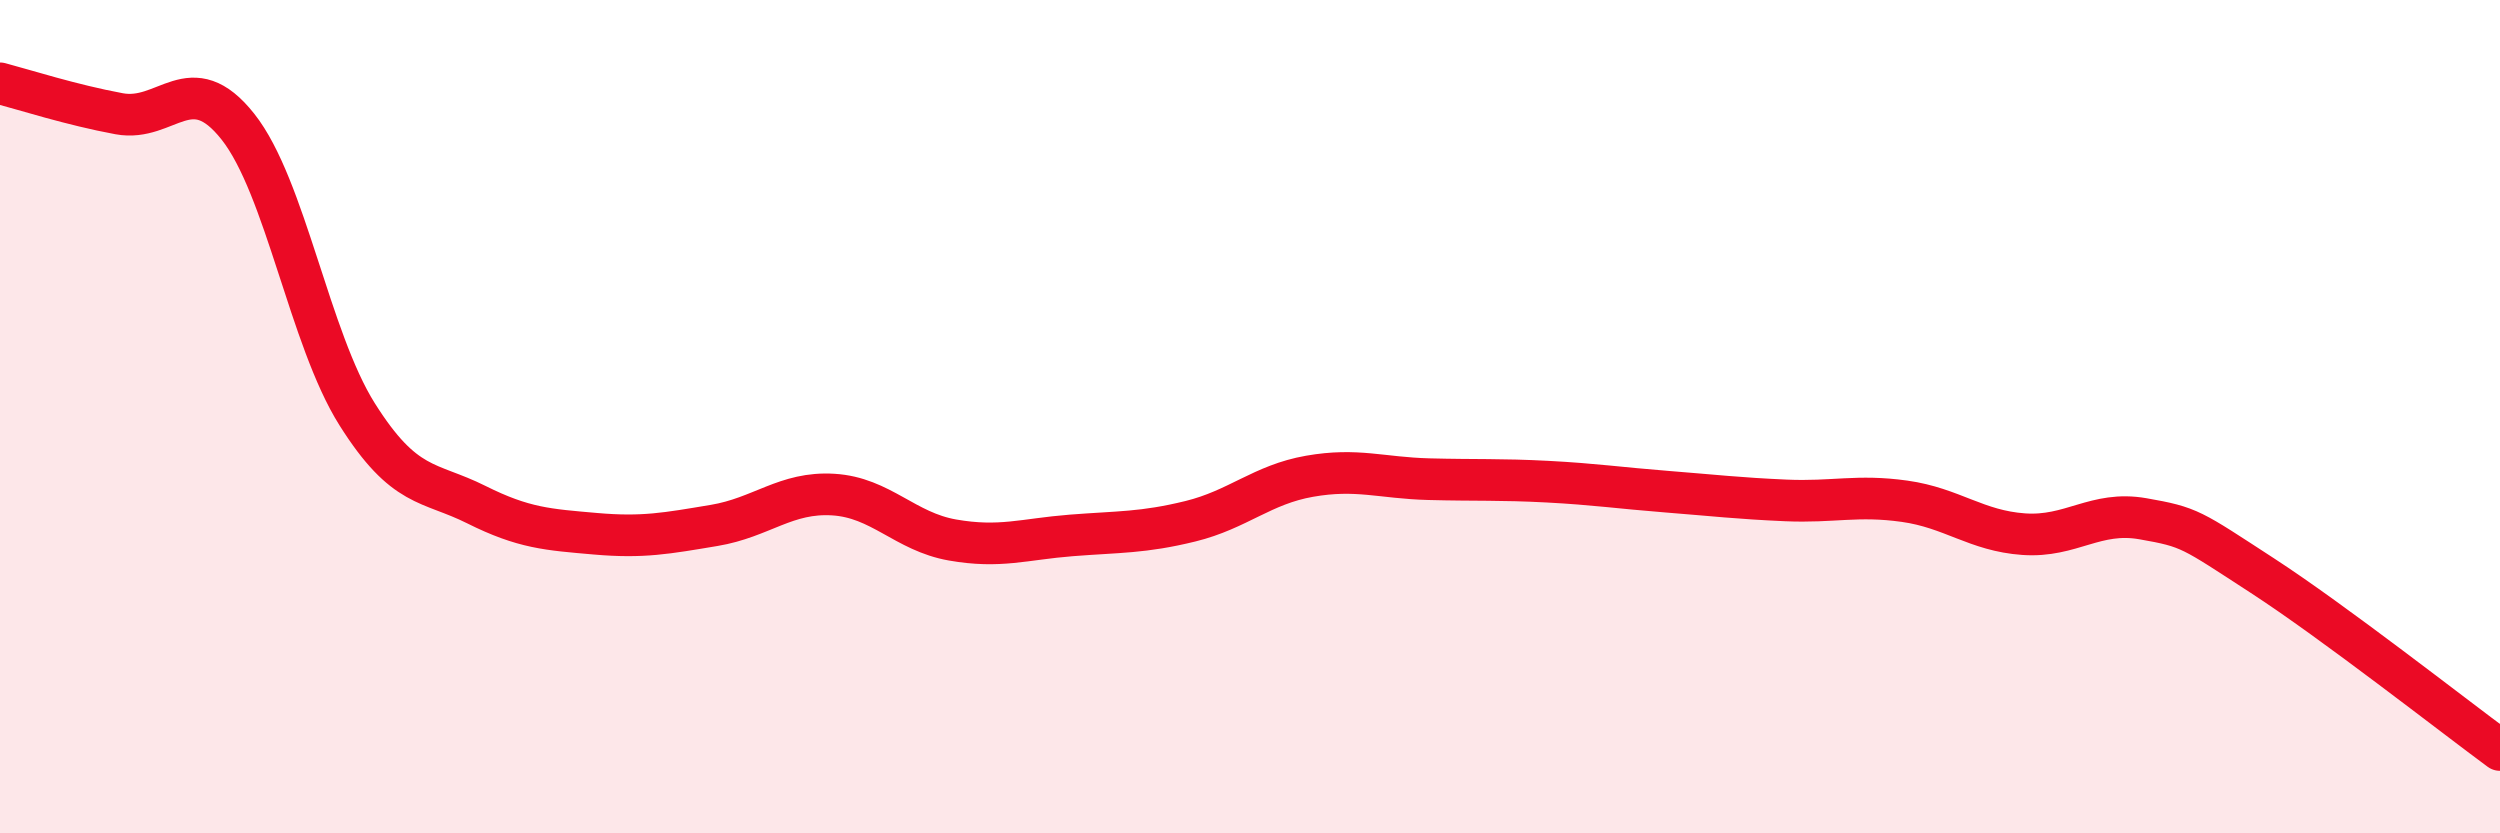
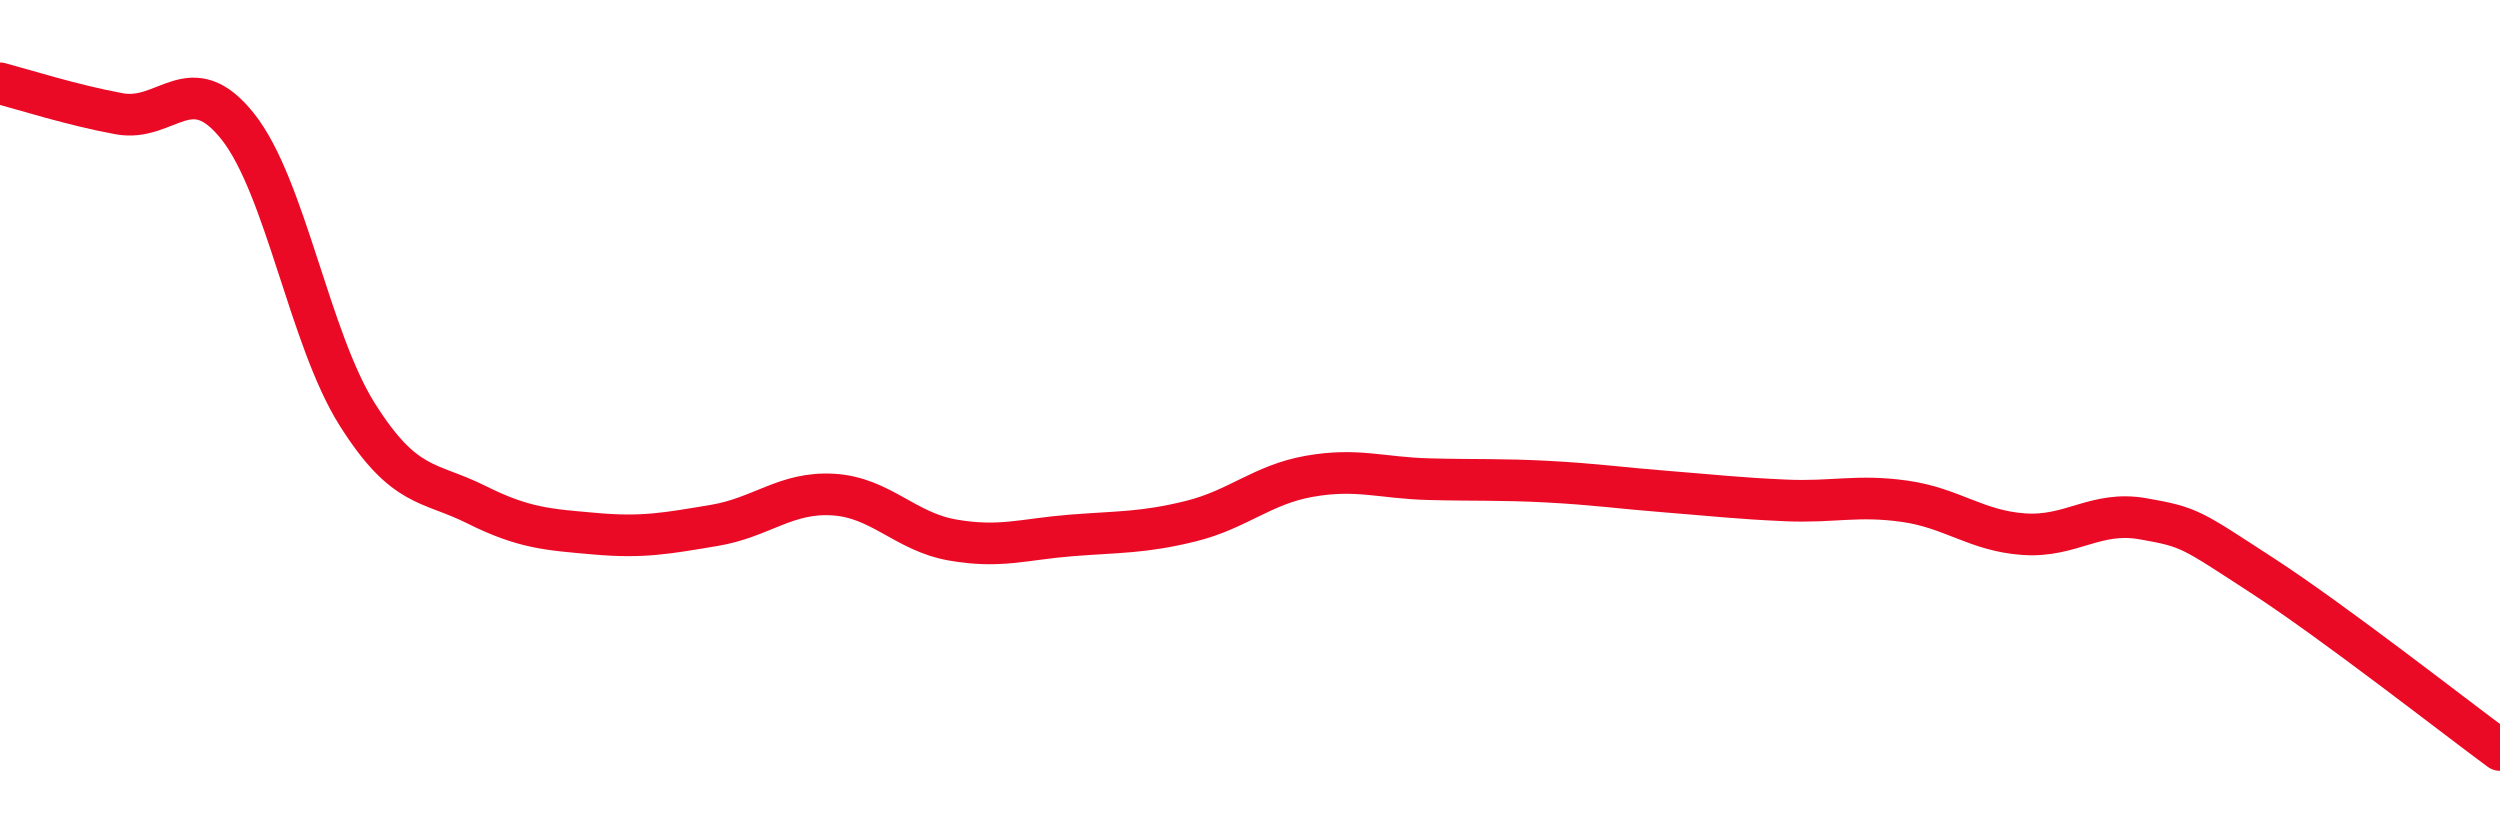
<svg xmlns="http://www.w3.org/2000/svg" width="60" height="20" viewBox="0 0 60 20">
-   <path d="M 0,2 C 0.57,2.15 1.72,2.52 2.86,2.73 C 4,2.94 4.57,1.6 5.71,3.04 C 6.85,4.48 7.43,8.13 8.57,9.94 C 9.71,11.75 10.29,11.54 11.43,12.11 C 12.57,12.68 13.15,12.71 14.29,12.81 C 15.43,12.91 16,12.8 17.14,12.61 C 18.28,12.42 18.86,11.8 20,11.87 C 21.14,11.94 21.72,12.76 22.86,12.96 C 24,13.16 24.57,12.94 25.71,12.85 C 26.85,12.76 27.43,12.79 28.57,12.51 C 29.71,12.23 30.29,11.63 31.43,11.43 C 32.57,11.23 33.15,11.47 34.29,11.5 C 35.43,11.53 36,11.5 37.14,11.56 C 38.28,11.62 38.86,11.71 40,11.8 C 41.14,11.89 41.72,11.96 42.86,12.01 C 44,12.06 44.57,11.87 45.71,12.03 C 46.85,12.19 47.43,12.74 48.57,12.82 C 49.71,12.9 50.29,12.25 51.43,12.45 C 52.57,12.65 52.58,12.7 54.29,13.81 C 56,14.92 58.86,17.16 60,18L60 20L0 20Z" fill="#EB0A25" opacity="0.1" stroke-linecap="round" stroke-linejoin="round" />
  <path d="M 0,2 C 0.57,2.15 1.72,2.52 2.86,2.73 C 4,2.94 4.57,1.6 5.71,3.04 C 6.85,4.48 7.43,8.13 8.57,9.94 C 9.71,11.75 10.29,11.54 11.43,12.11 C 12.57,12.68 13.15,12.71 14.29,12.81 C 15.43,12.91 16,12.8 17.14,12.61 C 18.28,12.42 18.86,11.8 20,11.87 C 21.14,11.94 21.72,12.76 22.86,12.96 C 24,13.16 24.57,12.94 25.71,12.85 C 26.85,12.76 27.43,12.79 28.57,12.51 C 29.71,12.23 30.29,11.63 31.43,11.43 C 32.57,11.23 33.15,11.47 34.29,11.5 C 35.43,11.53 36,11.5 37.14,11.56 C 38.28,11.62 38.86,11.71 40,11.8 C 41.14,11.89 41.72,11.96 42.86,12.01 C 44,12.06 44.57,11.87 45.71,12.03 C 46.85,12.19 47.43,12.74 48.57,12.82 C 49.71,12.9 50.29,12.25 51.43,12.45 C 52.57,12.65 52.58,12.7 54.29,13.81 C 56,14.92 58.86,17.16 60,18" stroke="#EB0A25" stroke-width="1" fill="none" stroke-linecap="round" stroke-linejoin="round" />
</svg>